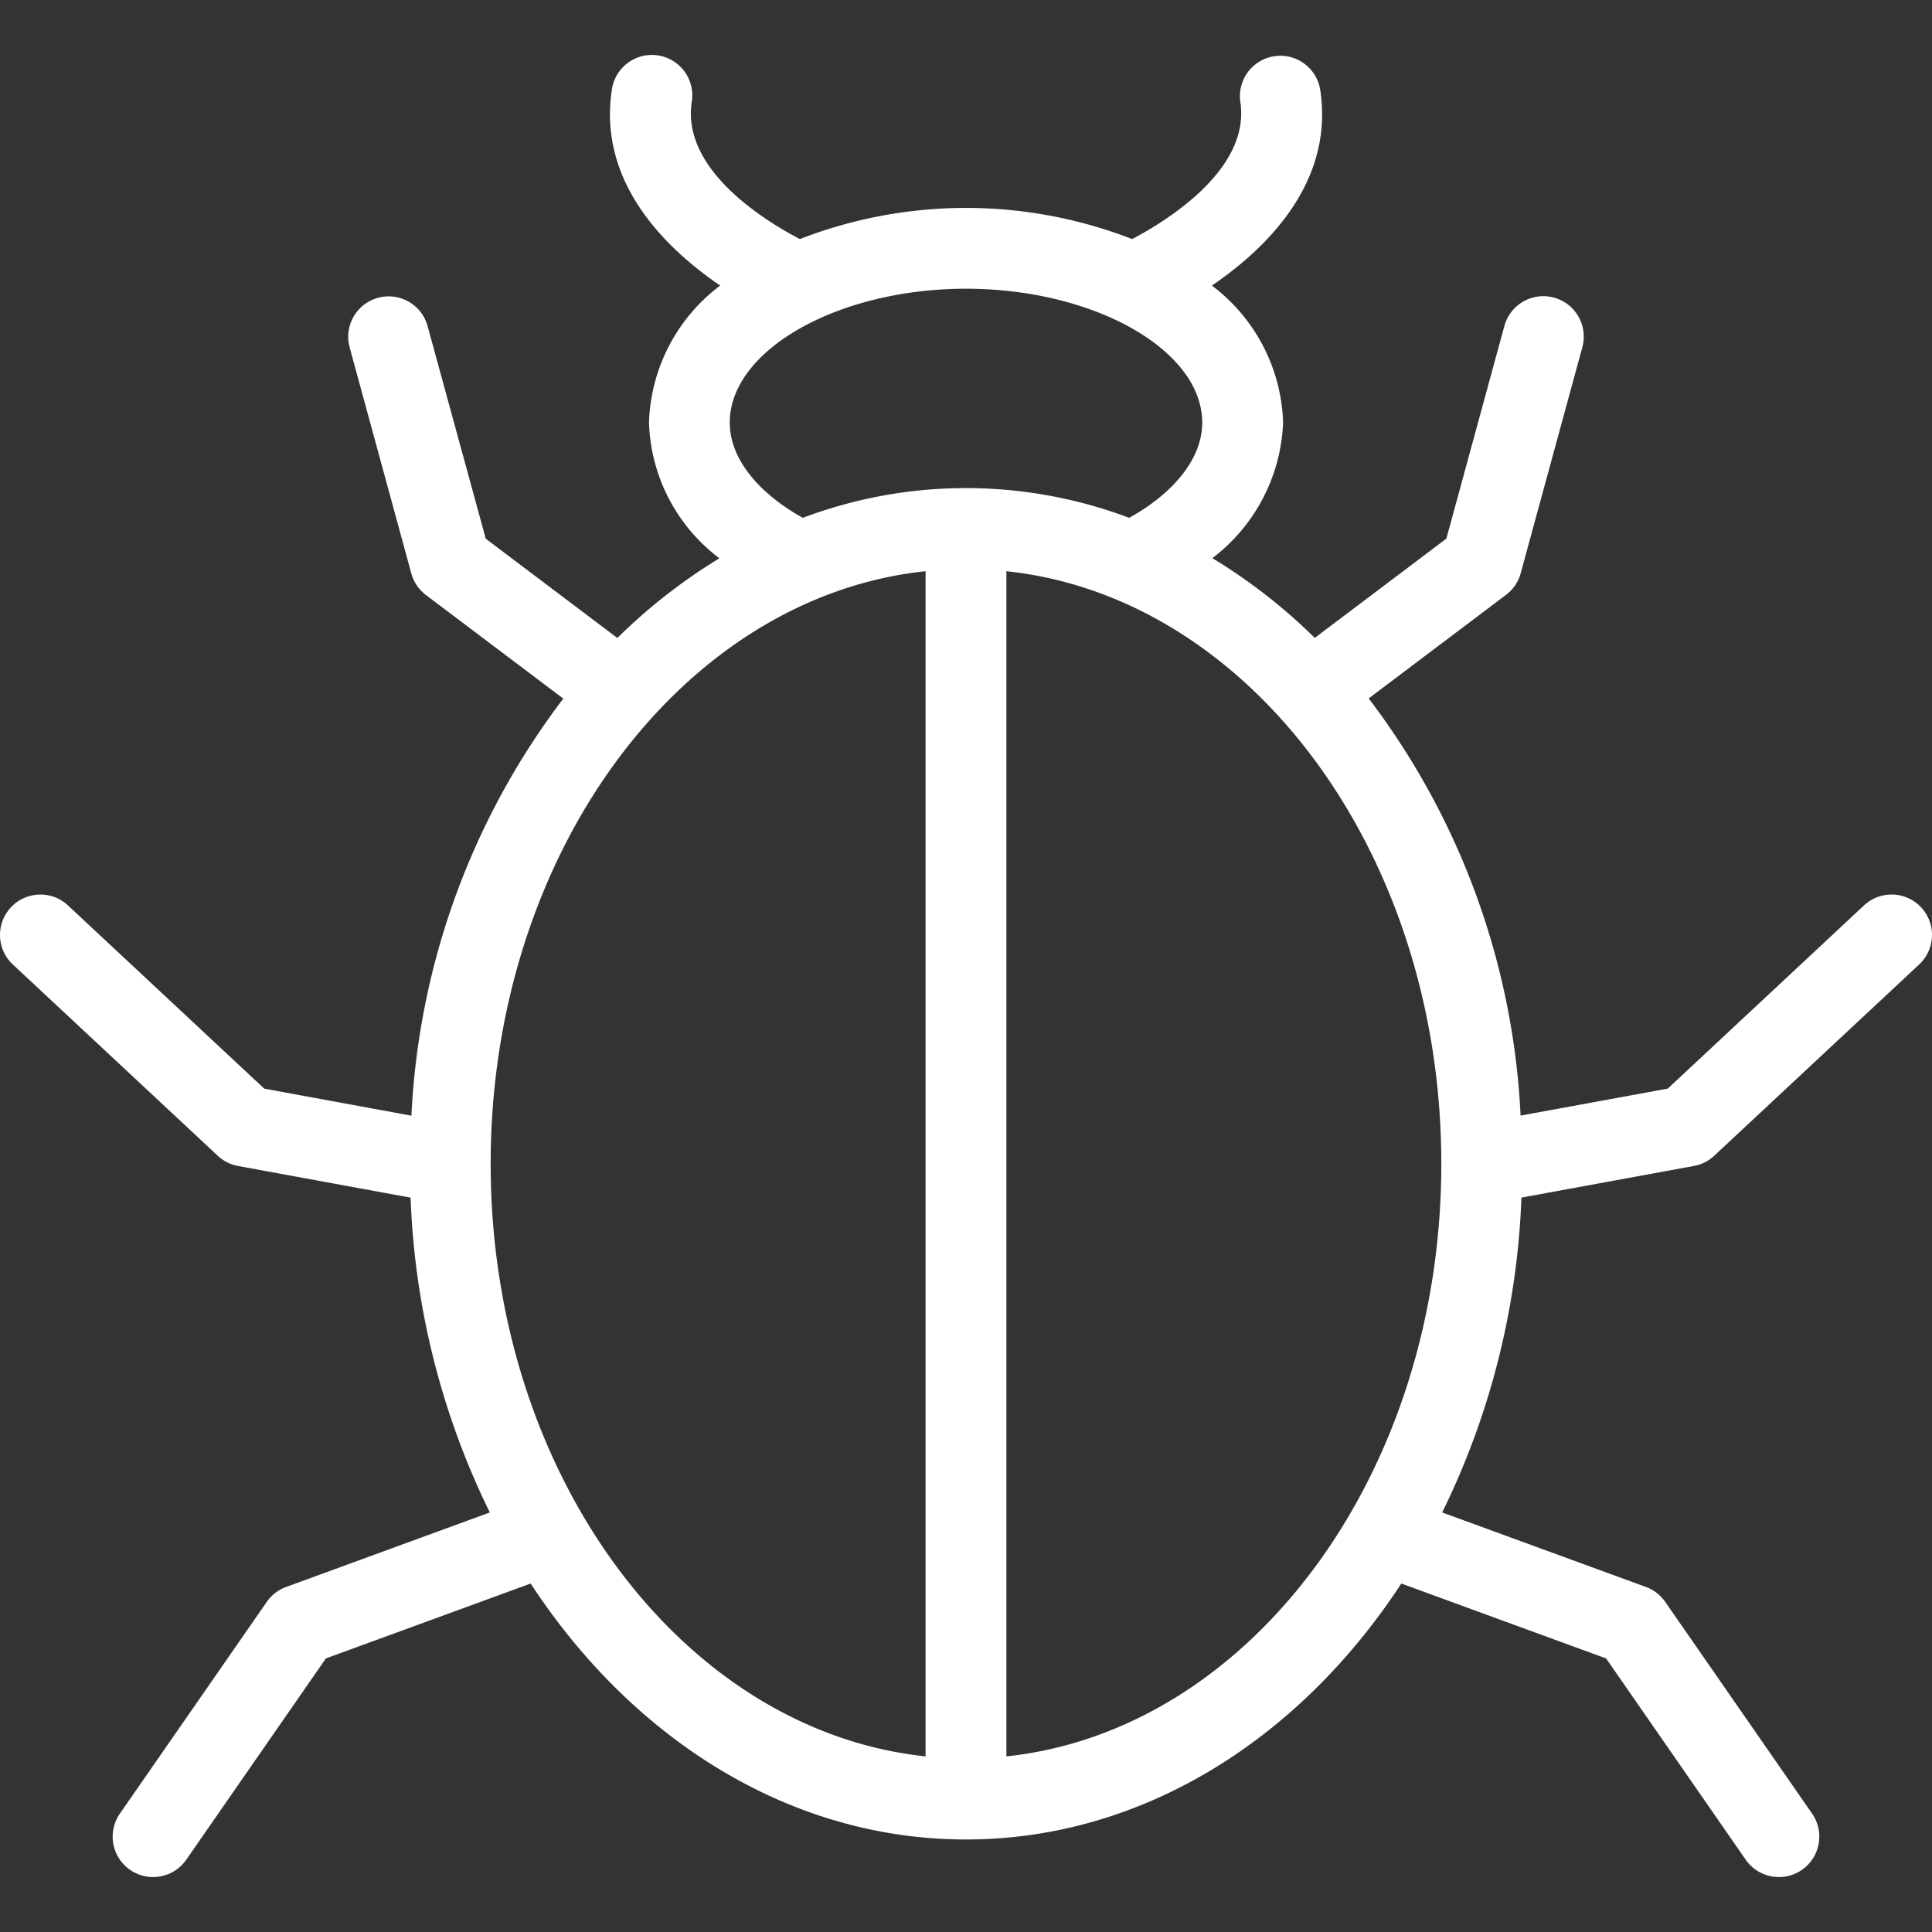
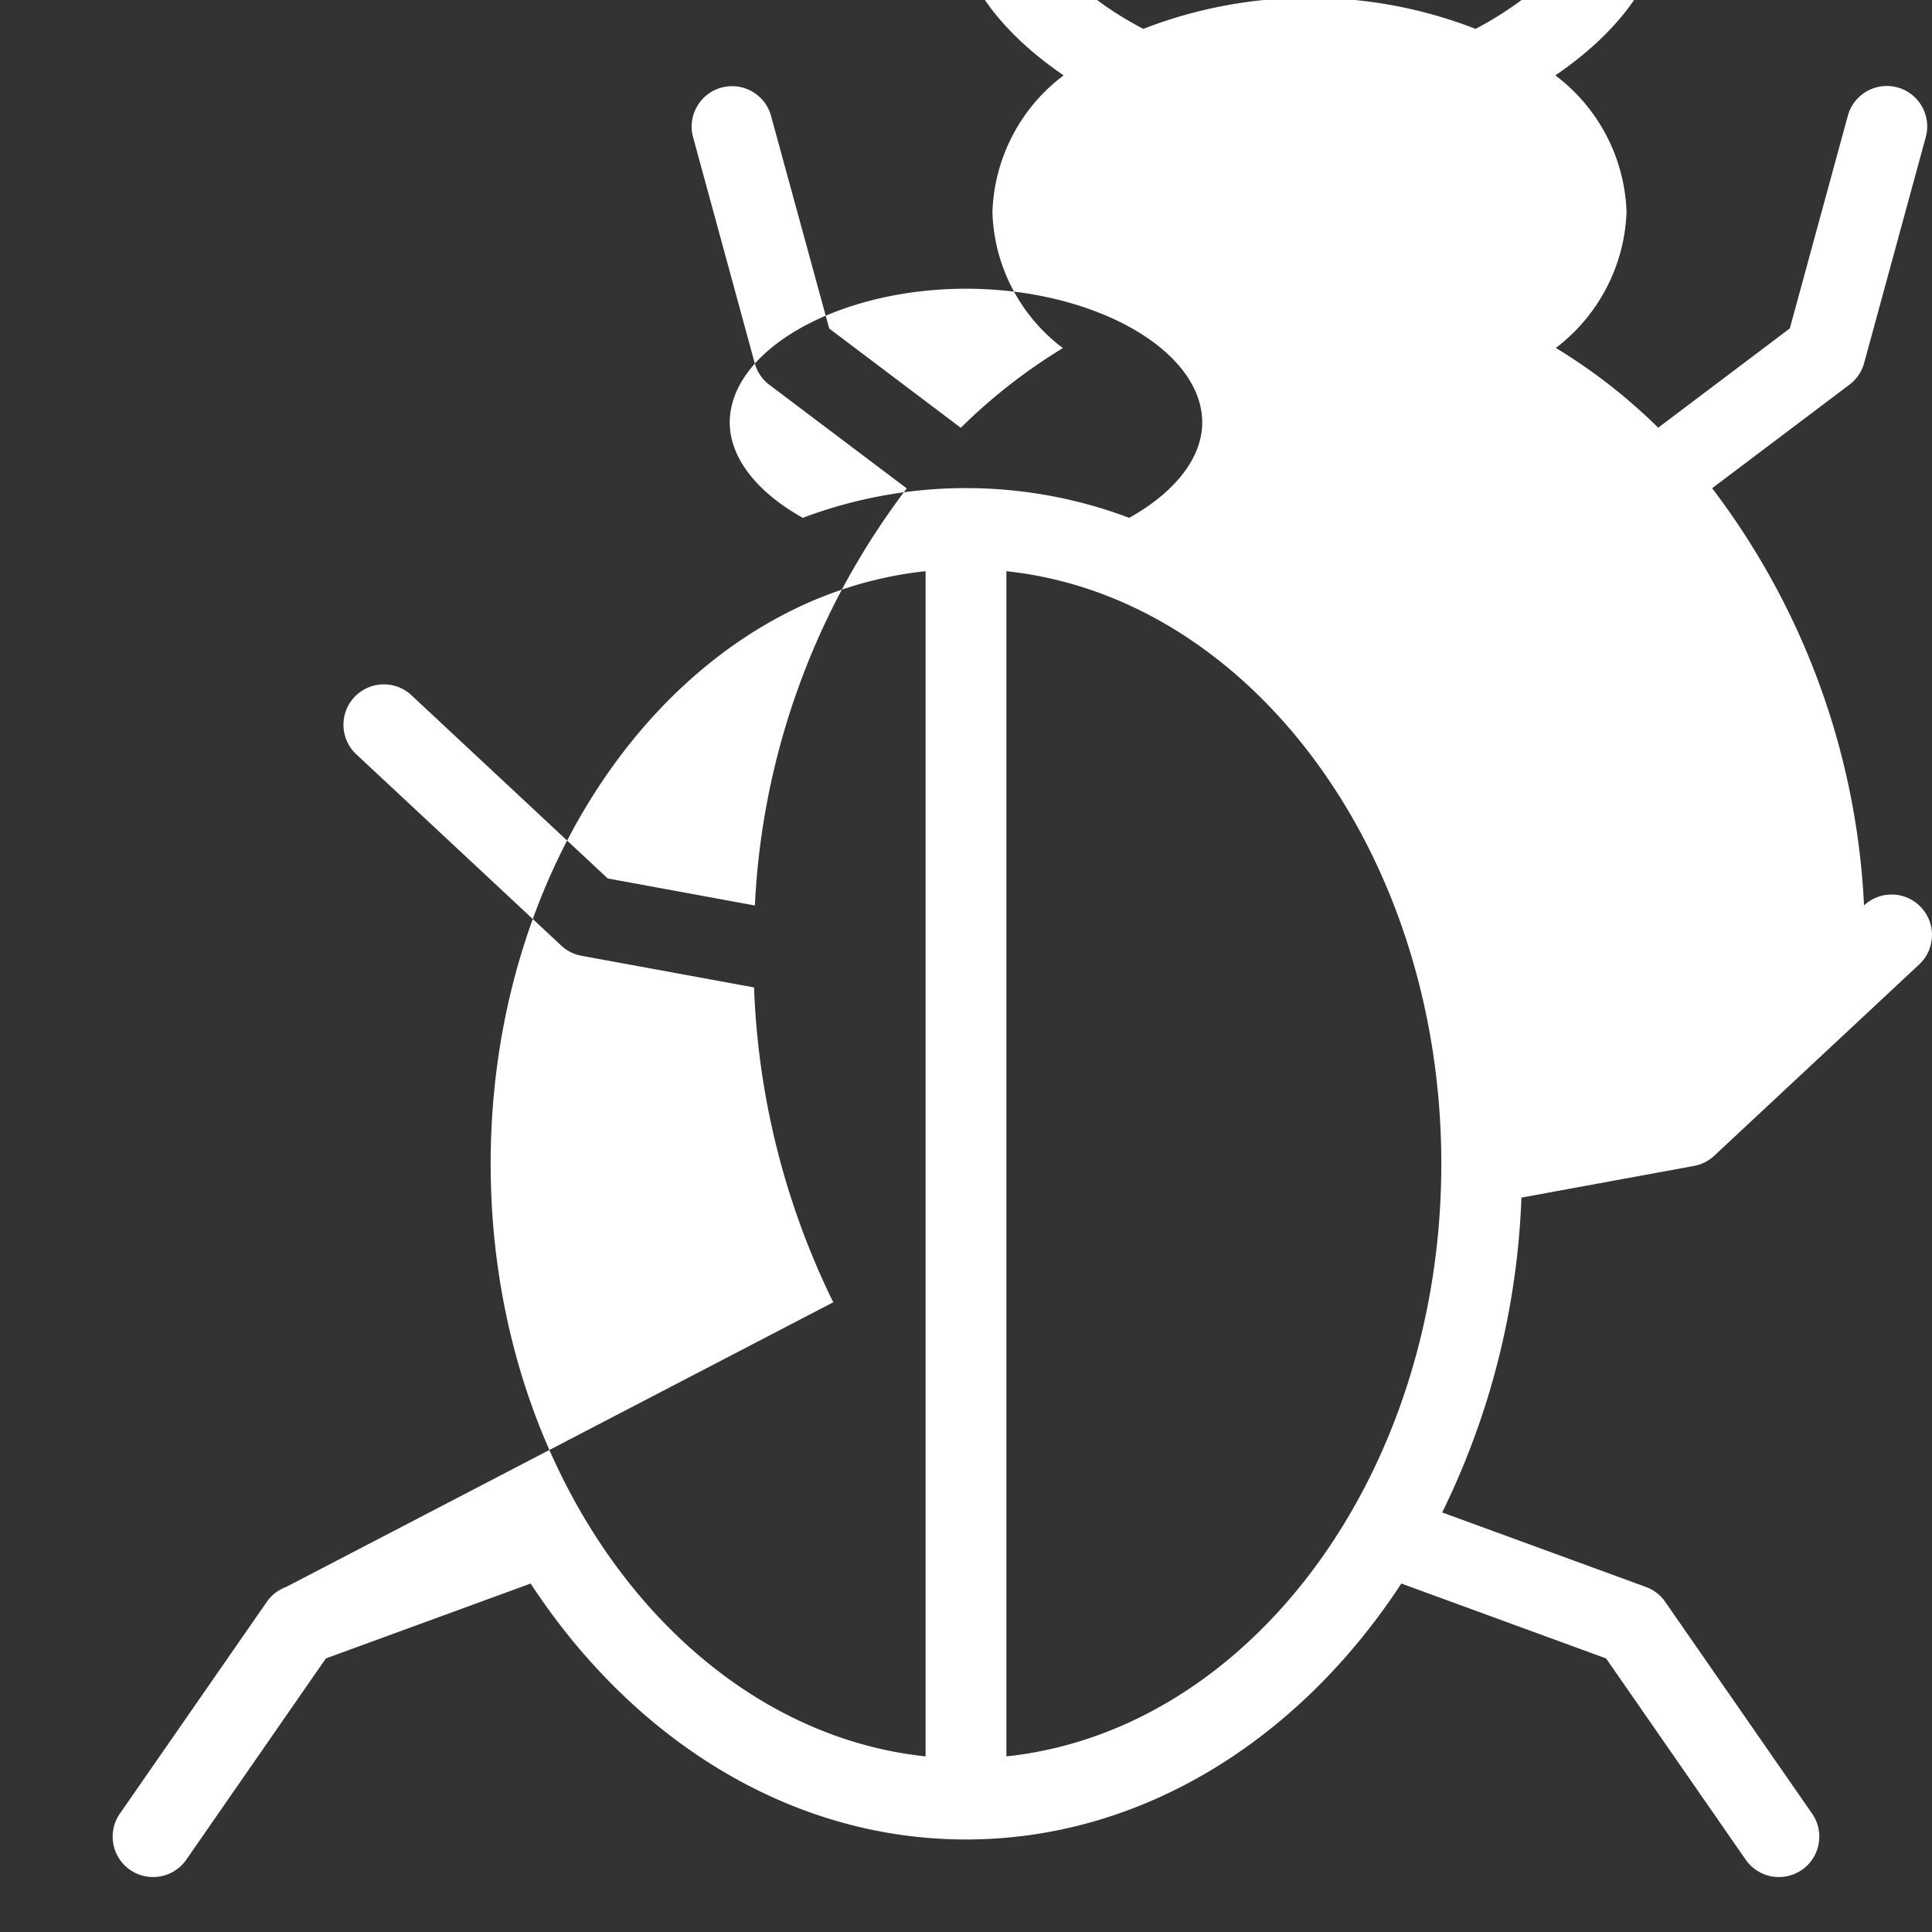
<svg xmlns="http://www.w3.org/2000/svg" width="512" height="512" x="0" y="0" viewBox="0 0 506.571 506.571" style="enable-background:new 0 0 512 512" xml:space="preserve">
  <rect x="0" y="0" width="506.571" height="506.571" fill="#333333" stroke="none" />
  <g>
-     <path d="M444.149 305.714a10.559 10.559 0 0 0 5.321-2.676l53.734-50.15c4.278-3.992 4.51-10.696.518-14.974s-10.696-4.51-14.974-.518l-51.458 48.037-38.593 7.077a196.04 196.04 0 0 0-39.828-109.381l36.021-27.164a10.597 10.597 0 0 0 3.838-5.672l16.121-59.098c1.623-5.622-1.619-11.494-7.241-13.117s-11.494 1.619-13.117 7.241a10.69 10.69 0 0 0-.08.294l-15.171 55.611-34.507 26.032a146.057 146.057 0 0 0-26.849-20.91 46.935 46.935 0 0 0 18.543-35.554 46.732 46.732 0 0 0-18.67-35.912c14.329-9.765 32.134-27.079 28.399-51.379-.949-5.774-6.399-9.685-12.172-8.736-5.692.936-9.589 6.253-8.768 11.962 2.706 17.623-19.203 31.129-28.368 35.96a120.216 120.216 0 0 0-87.121 0c-9.166-4.789-31.081-18.216-28.35-35.966.949-5.774-2.962-11.223-8.736-12.172s-11.223 2.962-12.172 8.736c-.012.07-.022.14-.032.21-3.735 24.3 14.069 41.614 28.399 51.379a46.728 46.728 0 0 0-18.67 35.912 46.302 46.302 0 0 0 18.47 35.597 146.34 146.34 0 0 0-26.764 20.898l-34.507-26.032-15.207-55.587c-1.46-5.666-7.237-9.076-12.903-7.616s-9.076 7.237-7.616 12.903c.025.099.052.197.08.294l16.121 59.098a10.59 10.59 0 0 0 3.838 5.672l36.021 27.164a196.035 196.035 0 0 0-39.822 109.357l-38.593-7.095-51.458-48.037c-4.278-3.992-10.982-3.76-14.974.518s-3.76 10.982.518 14.974l53.734 50.15a10.563 10.563 0 0 0 5.321 2.676l45.235 8.3a204.052 204.052 0 0 0 20.771 82.551L75.026 416.1a10.594 10.594 0 0 0-5.073 3.911l-38.521 55.52c-3.333 4.81-2.137 11.411 2.673 14.744s11.411 2.137 14.744-2.673l36.596-52.759 53.692-19.639c26.74 40.845 67.955 67.107 114.146 67.107s87.406-26.262 114.146-67.107l53.692 19.639 36.596 52.759c3.333 4.81 9.935 6.006 14.744 2.673 4.81-3.333 6.006-9.935 2.673-14.744l-38.515-55.526a10.594 10.594 0 0 0-5.073-3.911l-53.401-19.53a204.052 204.052 0 0 0 20.771-82.551zm-252.81-194.898c0-19.021 28.362-35.112 61.943-35.112s61.943 16.061 61.943 35.112c0 9.153-7.113 18.265-19.154 24.96a121.279 121.279 0 0 0-85.571 0c-12.042-6.696-19.161-15.813-19.161-24.96zm-62.688 194.329c0-81.54 50.247-148.623 114.037-155.379v310.757c-63.778-6.756-114.037-73.839-114.037-155.373zm135.226 155.379V149.772c63.778 6.756 114.037 73.857 114.037 155.379s-50.26 148.617-114.037 155.373z" fill="#FFFFFF" opacity="1" data-original="#000000" />
+     <path d="M444.149 305.714a10.559 10.559 0 0 0 5.321-2.676l53.734-50.15c4.278-3.992 4.51-10.696.518-14.974s-10.696-4.51-14.974-.518a196.04 196.04 0 0 0-39.828-109.381l36.021-27.164a10.597 10.597 0 0 0 3.838-5.672l16.121-59.098c1.623-5.622-1.619-11.494-7.241-13.117s-11.494 1.619-13.117 7.241a10.69 10.69 0 0 0-.08.294l-15.171 55.611-34.507 26.032a146.057 146.057 0 0 0-26.849-20.91 46.935 46.935 0 0 0 18.543-35.554 46.732 46.732 0 0 0-18.67-35.912c14.329-9.765 32.134-27.079 28.399-51.379-.949-5.774-6.399-9.685-12.172-8.736-5.692.936-9.589 6.253-8.768 11.962 2.706 17.623-19.203 31.129-28.368 35.96a120.216 120.216 0 0 0-87.121 0c-9.166-4.789-31.081-18.216-28.35-35.966.949-5.774-2.962-11.223-8.736-12.172s-11.223 2.962-12.172 8.736c-.012.07-.022.14-.032.21-3.735 24.3 14.069 41.614 28.399 51.379a46.728 46.728 0 0 0-18.67 35.912 46.302 46.302 0 0 0 18.47 35.597 146.34 146.34 0 0 0-26.764 20.898l-34.507-26.032-15.207-55.587c-1.46-5.666-7.237-9.076-12.903-7.616s-9.076 7.237-7.616 12.903c.025.099.052.197.08.294l16.121 59.098a10.59 10.59 0 0 0 3.838 5.672l36.021 27.164a196.035 196.035 0 0 0-39.822 109.357l-38.593-7.095-51.458-48.037c-4.278-3.992-10.982-3.76-14.974.518s-3.76 10.982.518 14.974l53.734 50.15a10.563 10.563 0 0 0 5.321 2.676l45.235 8.3a204.052 204.052 0 0 0 20.771 82.551L75.026 416.1a10.594 10.594 0 0 0-5.073 3.911l-38.521 55.52c-3.333 4.81-2.137 11.411 2.673 14.744s11.411 2.137 14.744-2.673l36.596-52.759 53.692-19.639c26.74 40.845 67.955 67.107 114.146 67.107s87.406-26.262 114.146-67.107l53.692 19.639 36.596 52.759c3.333 4.81 9.935 6.006 14.744 2.673 4.81-3.333 6.006-9.935 2.673-14.744l-38.515-55.526a10.594 10.594 0 0 0-5.073-3.911l-53.401-19.53a204.052 204.052 0 0 0 20.771-82.551zm-252.81-194.898c0-19.021 28.362-35.112 61.943-35.112s61.943 16.061 61.943 35.112c0 9.153-7.113 18.265-19.154 24.96a121.279 121.279 0 0 0-85.571 0c-12.042-6.696-19.161-15.813-19.161-24.96zm-62.688 194.329c0-81.54 50.247-148.623 114.037-155.379v310.757c-63.778-6.756-114.037-73.839-114.037-155.373zm135.226 155.379V149.772c63.778 6.756 114.037 73.857 114.037 155.379s-50.26 148.617-114.037 155.373z" fill="#FFFFFF" opacity="1" data-original="#000000" />
  </g>
</svg>